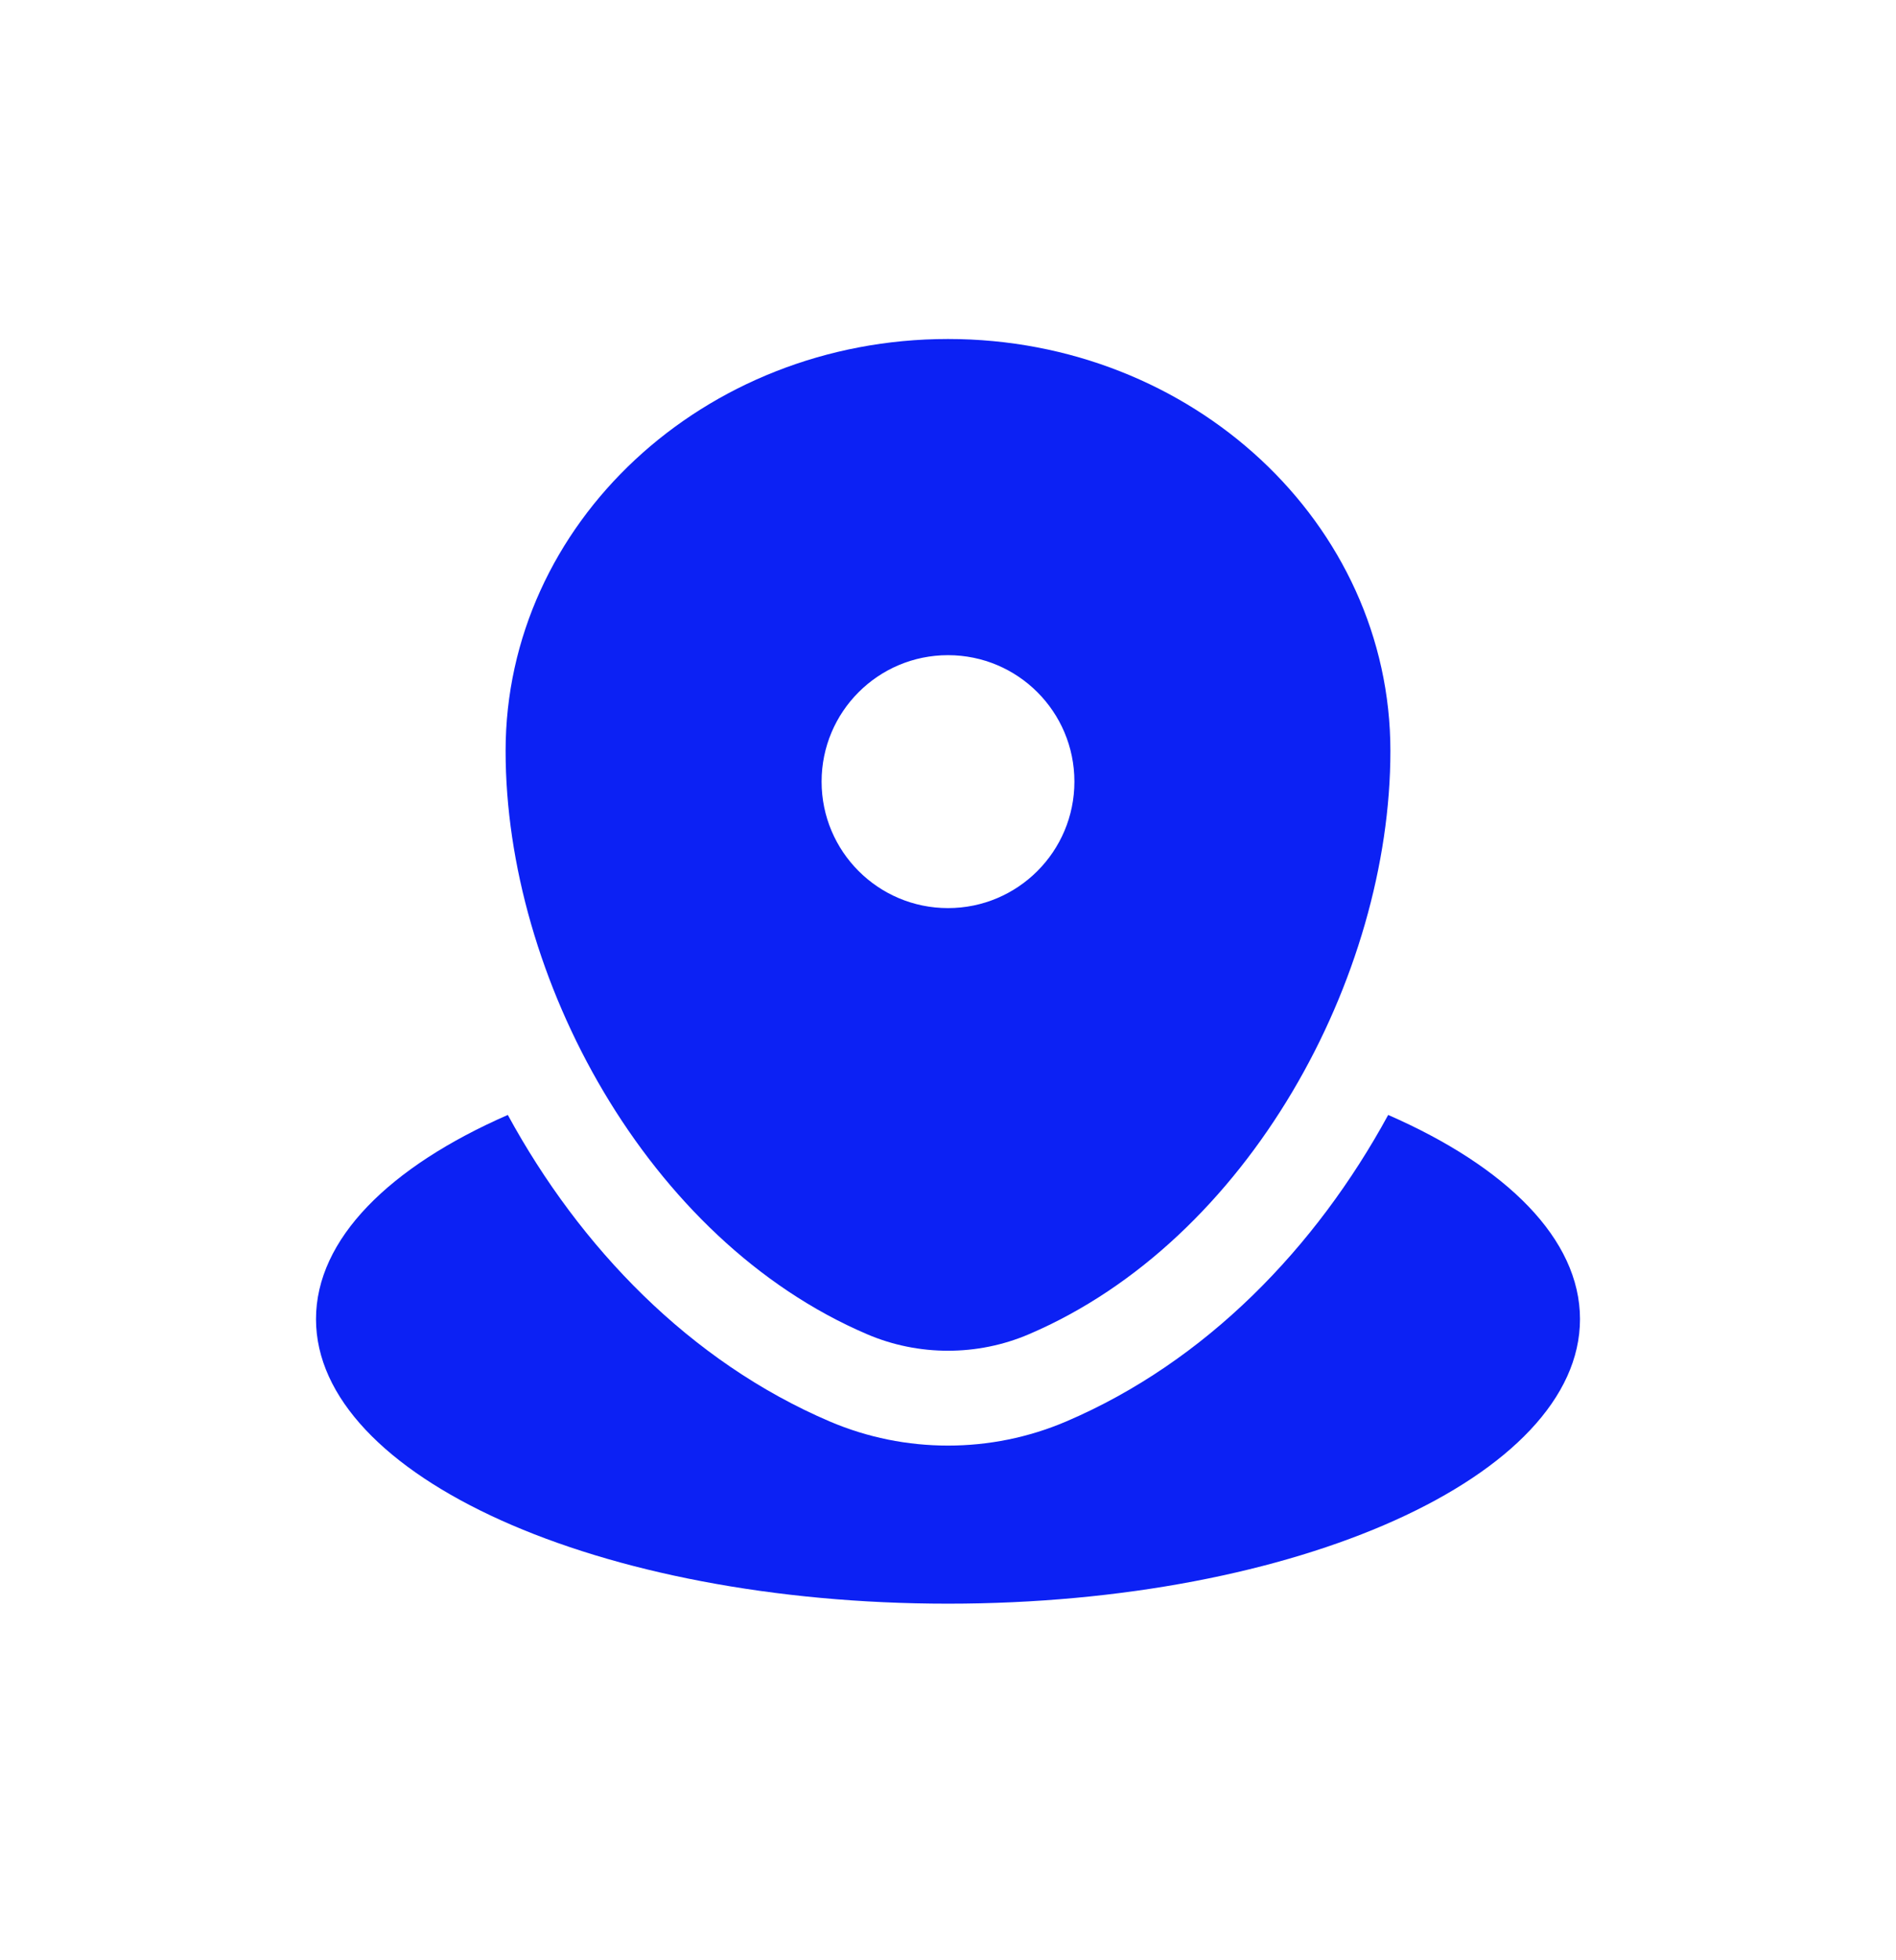
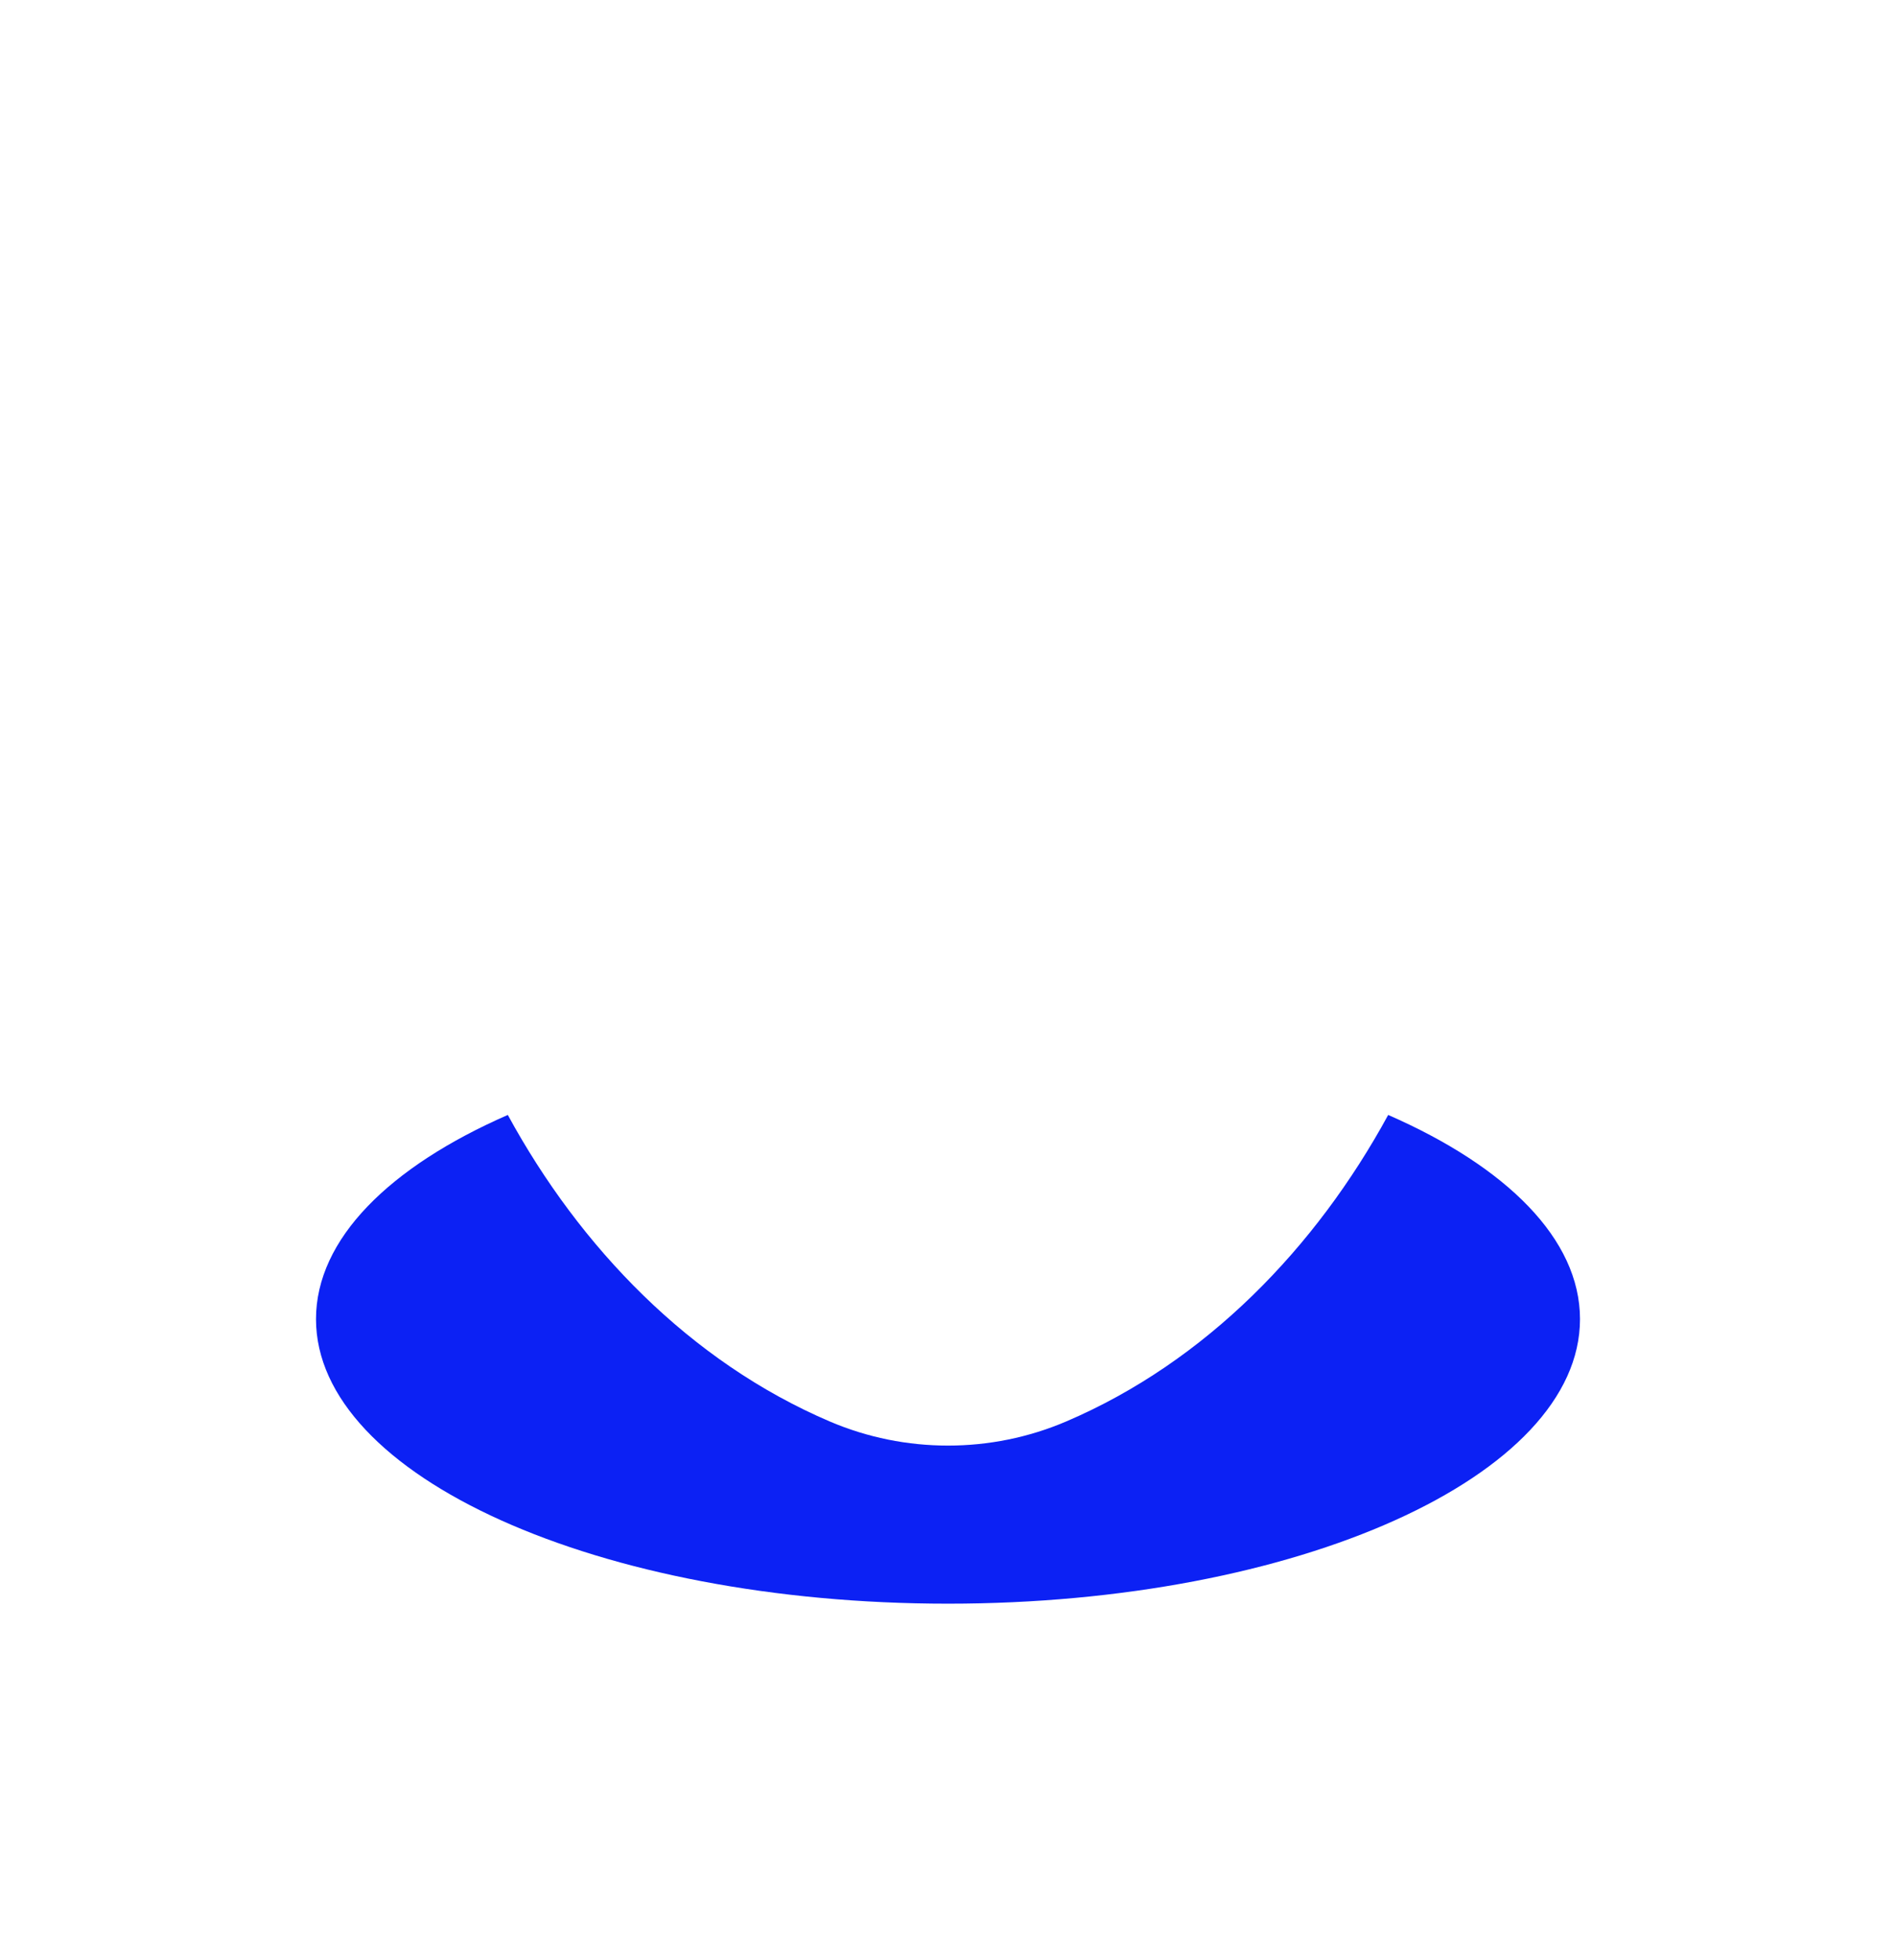
<svg xmlns="http://www.w3.org/2000/svg" width="30" height="31" viewBox="0 0 30 31" fill="none">
  <path d="M15 25.361C20.523 25.361 25 23.346 25 20.861C25 19.595 23.837 18.45 21.965 17.632C20.823 19.728 19.082 21.535 16.869 22.48C15.68 22.988 14.32 22.988 13.13 22.48C10.918 21.535 9.177 19.728 8.035 17.632C6.163 18.45 5 19.595 5 20.861C5 23.346 9.477 25.361 15 25.361Z" fill="#0C21F4" />
-   <path fill-rule="evenodd" clip-rule="evenodd" d="M8 11.876C8 8.278 11.134 5.361 15 5.361C18.866 5.361 22 8.278 22 11.876C22 15.445 19.766 19.611 16.28 21.1C15.467 21.448 14.533 21.448 13.72 21.1C10.234 19.611 8 15.445 8 11.876ZM15 14.361C16.105 14.361 17 13.465 17 12.361C17 11.256 16.105 10.361 15 10.361C13.895 10.361 13 11.256 13 12.361C13 13.465 13.895 14.361 15 14.361Z" fill="#0C21F4" />
</svg>